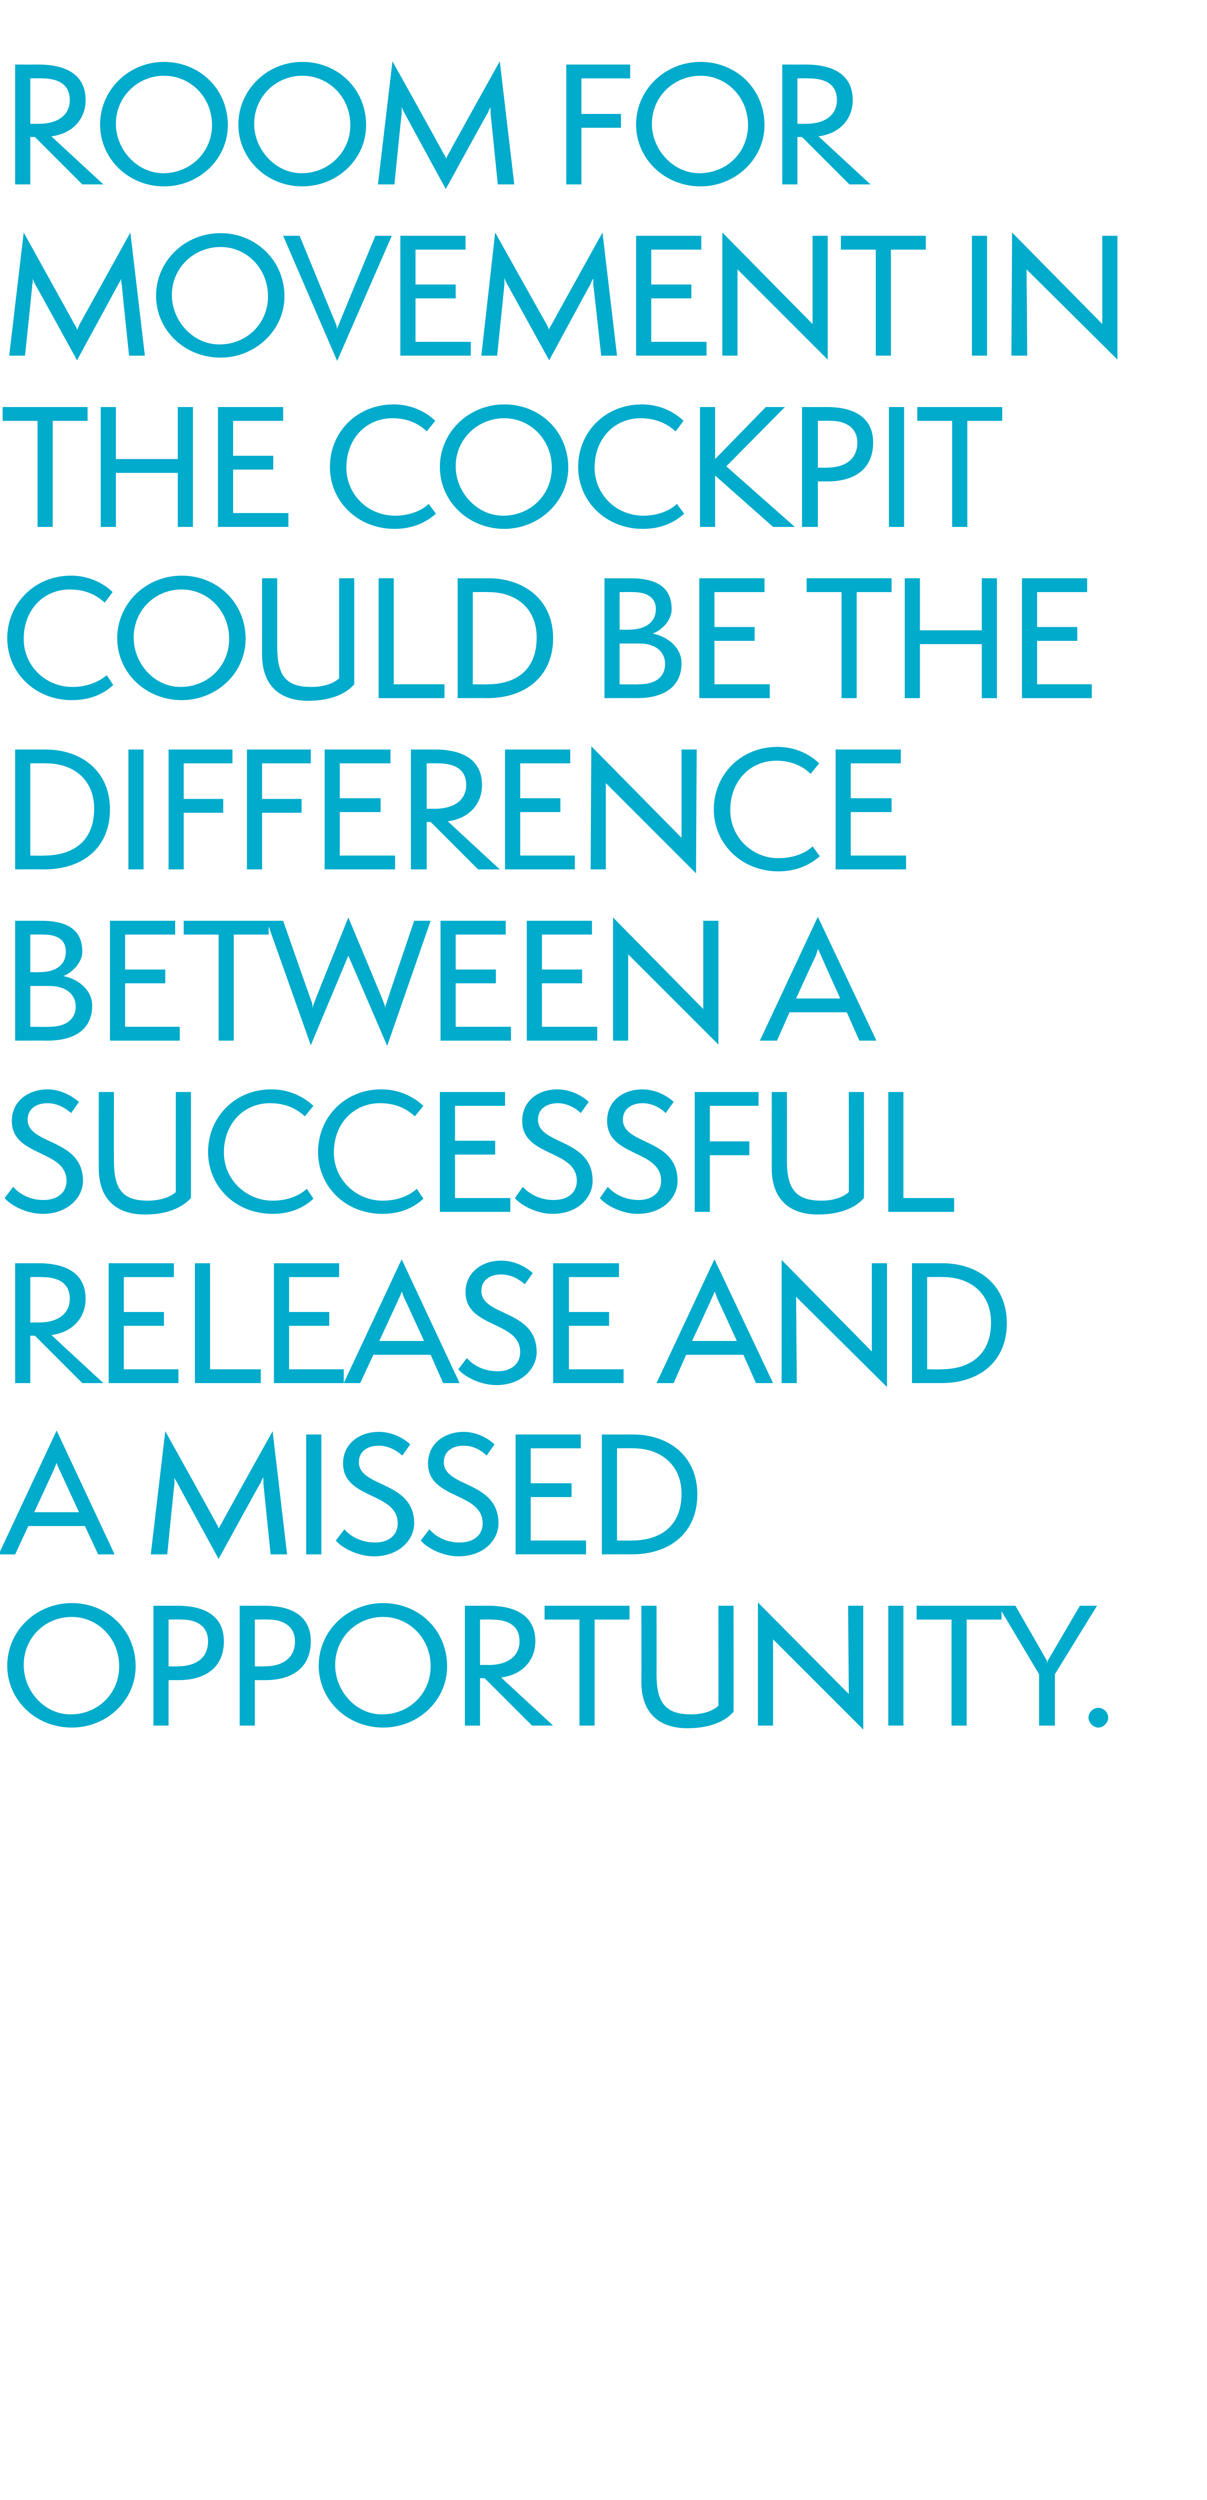
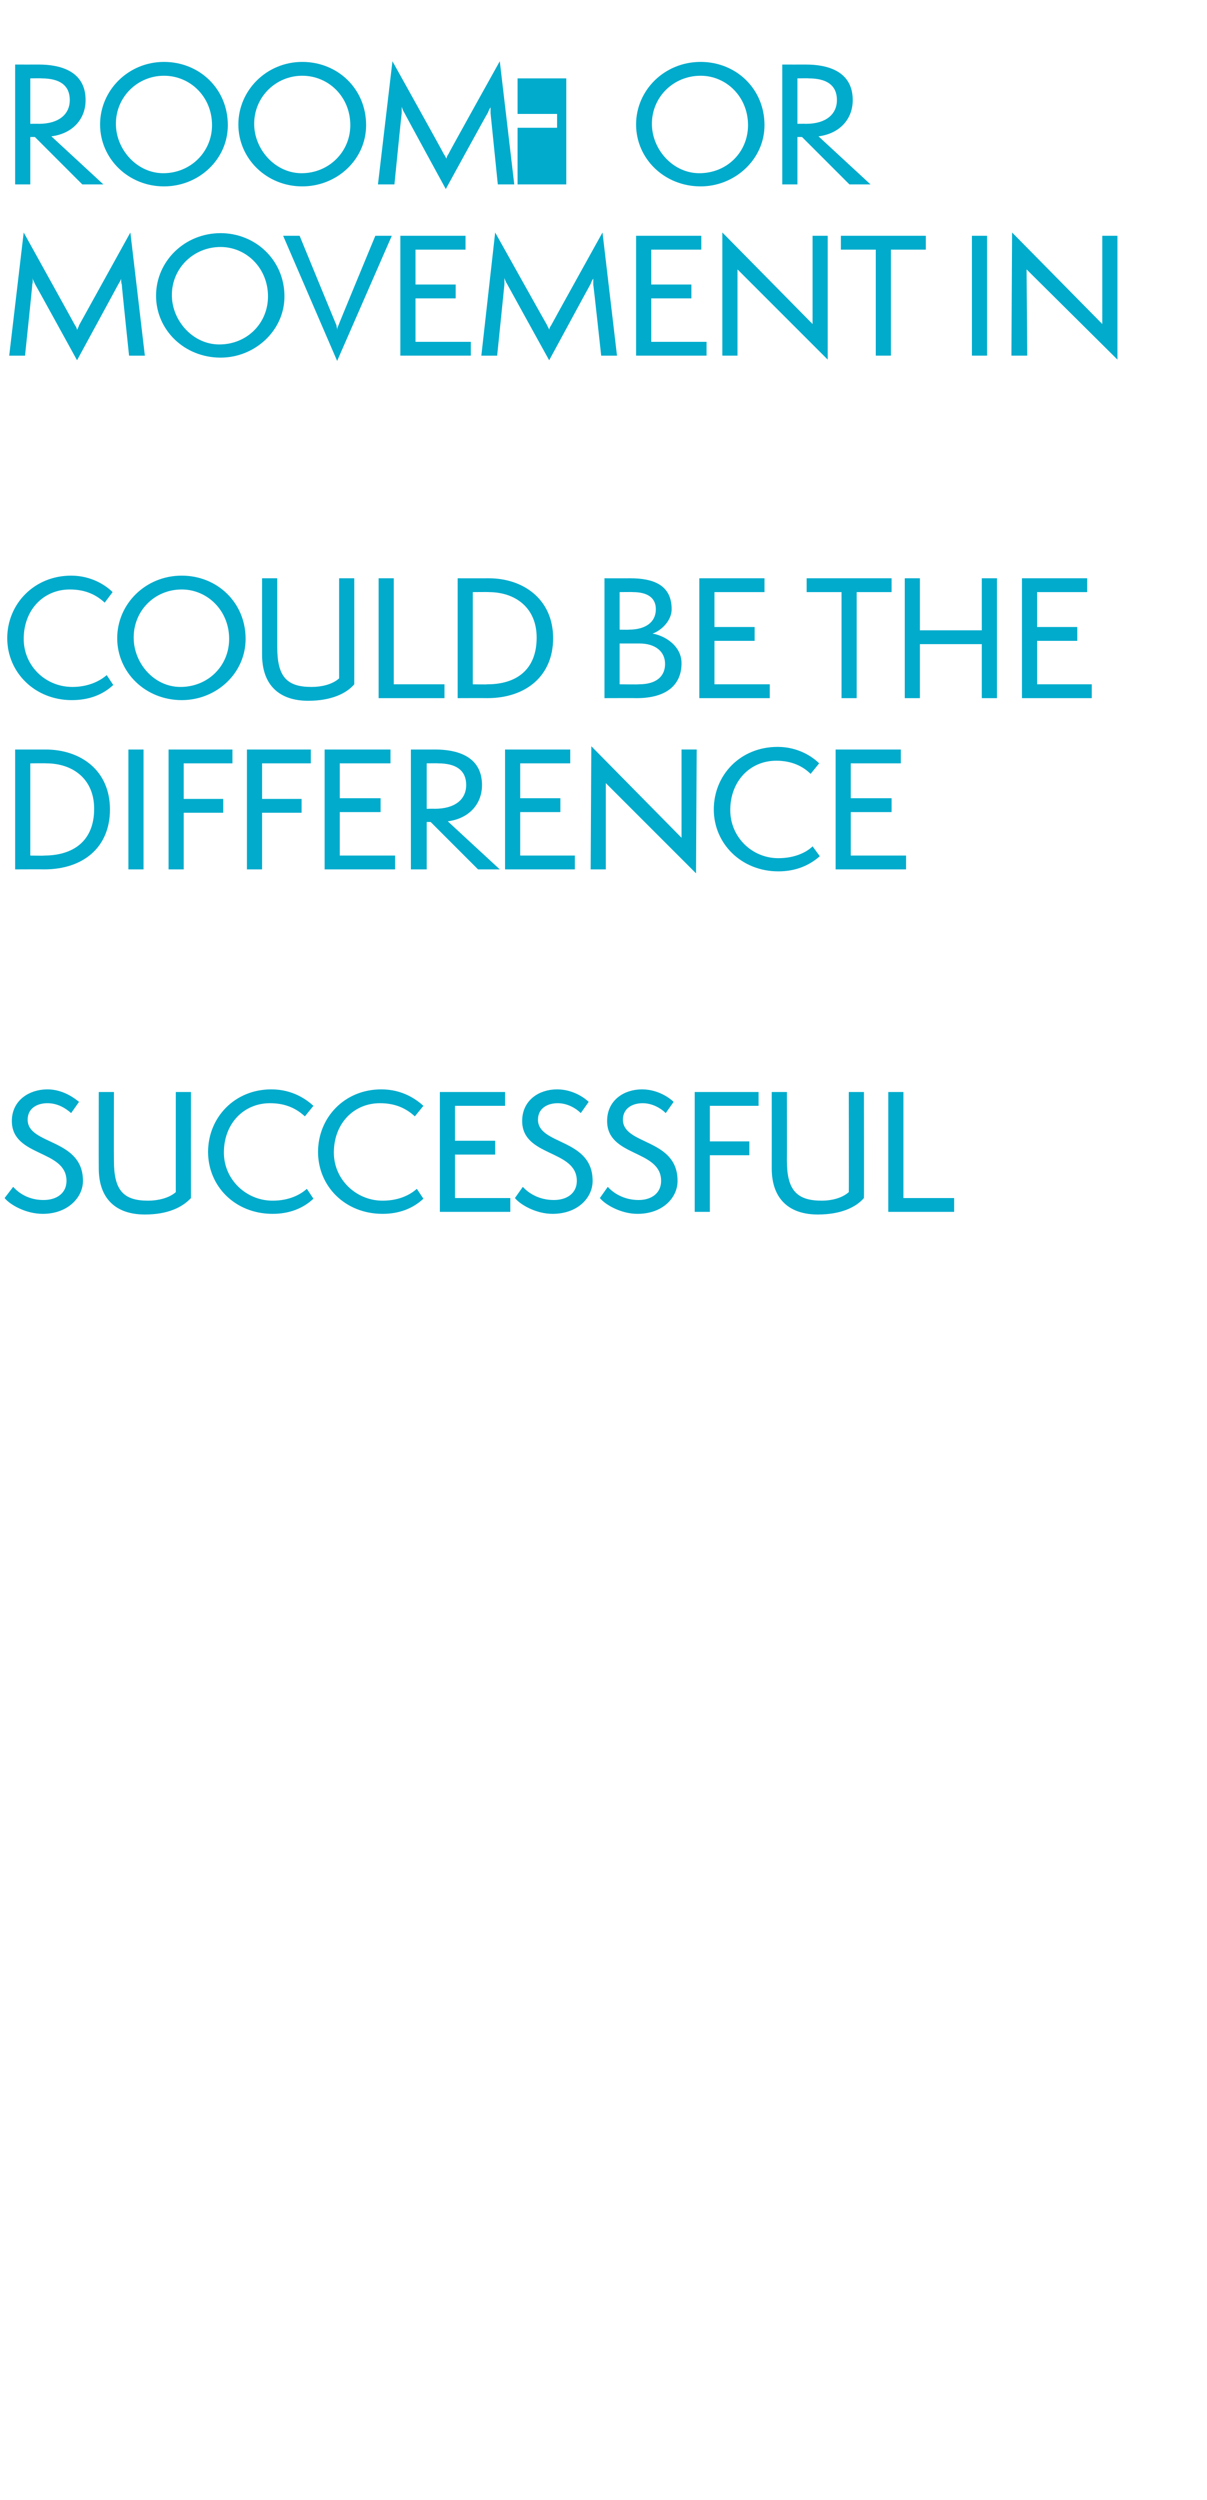
<svg xmlns="http://www.w3.org/2000/svg" version="1.1" width="183.3px" height="379.6px" viewBox="0 -1 183.3 379.6" style="top:-1px">
  <desc>Anatomy CAPTION 1</desc>
  <defs />
  <g id="Polygon31645">
-     <path d="m10.9 261.3c-5.5 0-9.8-4.2-9.8-9.4c0-5.2 4.3-9.5 9.8-9.5c5.4 0 9.7 4.1 9.7 9.6c0 5.2-4.4 9.3-9.7 9.3zm0-16.8c-4.1 0-7.3 3.2-7.3 7.3c0 3.9 3.1 7.5 7.1 7.5c4.2 0 7.4-3.2 7.4-7.3c0-4.3-3.3-7.5-7.2-7.5zm12.4 16.5l0-18.2c0 0 3.72.01 3.7 0c3.7 0 7 1.3 7 5.4c0 3.5-2.2 5.9-7 5.9c.05-.01-1.4 0-1.4 0l0 6.9l-2.3 0zm3.7-9c2.9 0 4.6-1.4 4.6-3.8c0-2.2-1.6-3.3-4-3.3c.02-.03-2 0-2 0l0 7.1c0 0 1.4.05 1.4 0zm9.4 9l0-18.2c0 0 3.78.01 3.8 0c3.7 0 7 1.3 7 5.4c0 3.5-2.2 5.9-7 5.9c0-.01-1.5 0-1.5 0l0 6.9l-2.3 0zm3.8-9c2.9 0 4.6-1.4 4.6-3.8c0-2.2-1.7-3.3-4-3.3c-.02-.03-2.1 0-2.1 0l0 7.1c0 0 1.45.05 1.5 0zm18 9.3c-5.5 0-9.8-4.2-9.8-9.4c0-5.2 4.3-9.5 9.8-9.5c5.4 0 9.7 4.1 9.7 9.6c0 5.2-4.4 9.3-9.7 9.3zm0-16.8c-4.1 0-7.3 3.2-7.3 7.3c0 3.9 3.1 7.5 7.1 7.5c4.2 0 7.4-3.2 7.4-7.3c0-4.3-3.3-7.5-7.2-7.5zm22.6 16.5l-7.2-7.2l-.7 0l0 7.2l-2.3 0l0-18.2c0 0 3.58.01 3.6 0c3.1 0 7.1.9 7.1 5.4c0 2.9-2 5.1-5.2 5.5c0 0 7.9 7.3 7.9 7.3l-3.2 0zm-6.6-9.2c3.1 0 4.7-1.5 4.7-3.6c0-2.3-1.6-3.3-4.3-3.3c.04-.03-1.7 0-1.7 0l0 6.9c0 0 1.26-.02 1.3 0zm13.8 9.2l0-16.1l-5.3 0l0-2.1l12.9 0l0 2.1l-5.3 0l0 16.1l-2.3 0zm21.1-18.2l2.3 0c0 0 .03 16.09 0 16.1c-1.2 1.4-3.5 2.5-7 2.5c-4.4 0-7-2.4-7-7c.02-.02 0-11.6 0-11.6l2.3 0c0 0 .02 10.4 0 10.4c0 4.5 1.5 6.1 5.3 6.1c1.5 0 3.1-.4 4.1-1.3c.03.05 0-15.2 0-15.2zm8.3 5.1l0 13.1l-2.3 0l0-18.7l13.8 13.9l-.1-13.4l2.3 0l0 18.8l-13.7-13.7zm17.5 13.1l0-18.2l2.3 0l0 18.2l-2.3 0zm9.6 0l0-16.1l-5.3 0l0-2.1l12.9 0l0 2.1l-5.3 0l0 16.1l-2.3 0zm13.3 0l0-7.8l-6.2-10.4l2.6 0c0 0 4.7 8.17 4.7 8.2c.1.1.1.2.1.6c.1-.4.1-.5.2-.6c.01-.03 4.8-8.2 4.8-8.2l2.6 0l-6.4 10.4l0 7.8l-2.4 0zm9 .3c-.8 0-1.5-.8-1.5-1.5c0-.8.7-1.5 1.5-1.5c.8 0 1.5.7 1.5 1.5c0 .7-.7 1.5-1.5 1.5z" stroke="none" fill="#00abcc" />
-   </g>
+     </g>
  <g id="Polygon31644">
-     <path d="m14.9 235l-2-4.3l-8.6 0l-2 4.3l-2.5 0l8.8-18.8l8.8 18.8l-2.5 0zm-5.9-12.9c-.2-.4-.4-.9-.4-1c-.1.1-.2.6-.4 1c.01-.01-3 6.5-3 6.5l6.8 0c0 0-3-6.51-3-6.5zm32.1 12.9c0 0-1.12-10.82-1.1-10.8c0-.2 0-.7 0-.9c-.1.1-.3.5-.4.8c-.05-.02-6.4 11.6-6.4 11.6c0 0-6.34-11.6-6.3-11.6c-.2-.3-.4-.6-.5-.9c.1.3.1.6.1 1c-.03-.02-1.1 10.8-1.1 10.8l-2.5 0l2.2-18.7c0 0 7.83 14.07 7.8 14.1c.1.1.3.5.3.7c.1-.2.3-.6.4-.7c-.05-.03 7.8-14.1 7.8-14.1l2.2 18.7l-2.5 0zm5.4 0l0-18.2l2.3 0l0 18.2l-2.3 0zm5.8-3.8c.8.9 2.3 2 4.7 2c2 0 3.4-1.1 3.4-2.9c0-4.8-8.3-3.6-8.3-9.1c0-3.1 2.6-4.8 5.4-4.8c2.5 0 4.3 1.4 4.8 1.9c0 0-1.2 1.7-1.2 1.7c-.9-.8-2.1-1.5-3.6-1.5c-1.6 0-3 .8-3 2.5c0 3.9 8.4 2.8 8.4 9.3c0 2.5-2.3 5-6.1 5c-2.6 0-5-1.4-5.8-2.4c0 0 1.3-1.7 1.3-1.7zm12.9 0c.8.9 2.3 2 4.6 2c2.1 0 3.5-1.1 3.5-2.9c0-4.8-8.3-3.6-8.3-9.1c0-3.1 2.6-4.8 5.4-4.8c2.4 0 4.2 1.4 4.7 1.9c0 0-1.2 1.7-1.2 1.7c-.8-.8-2-1.5-3.5-1.5c-1.6 0-3 .8-3 2.5c0 3.9 8.3 2.8 8.3 9.3c0 2.5-2.2 5-6.1 5c-2.5 0-4.9-1.4-5.7-2.4c0 0 1.3-1.7 1.3-1.7zm13.1 3.8l0-18.2l9.9 0l0 2.1l-7.6 0l0 5.3l6.2 0l0 2.1l-6.2 0l0 6.6l8.4 0l0 2.1l-10.7 0zm13.1 0l0-18.2c0 0 4.69.01 4.7 0c5.4 0 9.8 3.2 9.8 9.1c0 5.7-4 9.1-10 9.1c0-.02-4.5 0-4.5 0zm4.5-2.1c4.3 0 7.6-2.1 7.6-7.1c0-4.5-3.3-6.9-7.3-6.9c-.03-.03-2.5 0-2.5 0l0 14c0 0 2.2.04 2.2 0z" stroke="none" fill="#00abcc" />
-   </g>
+     </g>
  <g id="Polygon31643">
-     <path d="m12.5 209l-7.2-7.2l-.7 0l0 7.2l-2.3 0l0-18.2c0 0 3.58.01 3.6 0c3.1 0 7.1.9 7.1 5.4c0 2.9-2 5.1-5.2 5.5c0 0 7.9 7.3 7.9 7.3l-3.2 0zm-6.6-9.2c3.1 0 4.7-1.5 4.7-3.6c0-2.3-1.6-3.3-4.3-3.3c.04-.03-1.7 0-1.7 0l0 6.9c0 0 1.26-.02 1.3 0zm10.6 9.2l0-18.2l9.9 0l0 2.1l-7.6 0l0 5.3l6.1 0l0 2.1l-6.1 0l0 6.6l8.3 0l0 2.1l-10.6 0zm13.1 0l0-18.2l2.3 0l0 16.1l7.7 0l0 2.1l-10 0zm12 0l0-18.2l9.9 0l0 2.1l-7.6 0l0 5.3l6.1 0l0 2.1l-6.1 0l0 6.6l8.3 0l0 2.1l-10.6 0zm25.7 0l-1.9-4.3l-8.7 0l-2 4.3l-2.5 0l8.8-18.8l8.8 18.8l-2.5 0zm-5.9-12.9c-.2-.4-.3-.9-.4-1c0 .1-.2.6-.4 1c.02-.01-3 6.5-3 6.5l6.8 0c0 0-2.98-6.51-3-6.5zm9.5 9.1c.8.9 2.3 2 4.7 2c2 0 3.4-1.1 3.4-2.9c0-4.8-8.3-3.6-8.3-9.1c0-3.1 2.6-4.8 5.4-4.8c2.5 0 4.3 1.4 4.8 1.9c0 0-1.2 1.7-1.2 1.7c-.9-.8-2.1-1.5-3.6-1.5c-1.6 0-3 .8-3 2.5c0 3.9 8.4 2.8 8.4 9.3c0 2.5-2.3 5-6.1 5c-2.6 0-5-1.4-5.8-2.4c0 0 1.3-1.7 1.3-1.7zm13.1 3.8l0-18.2l10 0l0 2.1l-7.6 0l0 5.3l6.1 0l0 2.1l-6.1 0l0 6.6l8.3 0l0 2.1l-10.7 0zm30.8 0l-1.9-4.3l-8.7 0l-1.9 4.3l-2.6 0l8.8-18.8l8.9 18.8l-2.6 0zm-5.9-12.9c-.1-.4-.3-.9-.4-1c0 .1-.2.6-.4 1c.04-.01-3 6.5-3 6.5l6.8 0c0 0-2.97-6.51-3-6.5zm12-.2l.1 13.1l-2.3 0l0-18.7l13.7 13.9l0-13.4l2.3 0l0 18.8l-13.8-13.7zm17.6 13.1l0-18.2c0 0 4.61.01 4.6 0c5.4 0 9.8 3.2 9.8 9.1c0 5.7-4 9.1-10 9.1c.02-.02-4.4 0-4.4 0zm4.4-2.1c4.3 0 7.6-2.1 7.6-7.1c0-4.5-3.2-6.9-7.3-6.9c-.02-.03-2.4 0-2.4 0l0 14c0 0 2.12.04 2.1 0z" stroke="none" fill="#00abcc" />
-   </g>
+     </g>
  <g id="Polygon31642">
    <path d="m2 179.2c.8.9 2.3 2 4.6 2c2.1 0 3.5-1.1 3.5-2.9c0-4.8-8.3-3.6-8.3-9.1c0-3.1 2.6-4.8 5.4-4.8c2.4 0 4.2 1.4 4.8 1.9c0 0-1.2 1.7-1.2 1.7c-.9-.8-2.1-1.5-3.6-1.5c-1.6 0-3 .8-3 2.5c0 3.9 8.4 2.8 8.4 9.3c0 2.5-2.3 5-6.1 5c-2.6 0-5-1.4-5.8-2.4c0 0 1.3-1.7 1.3-1.7zm24.7-14.4l2.3 0c0 0-.01 16.09 0 16.1c-1.3 1.4-3.5 2.5-7 2.5c-4.4 0-7-2.4-7-7c-.02-.02 0-11.6 0-11.6l2.3 0c0 0-.02 10.4 0 10.4c0 4.5 1.4 6.1 5.2 6.1c1.5 0 3.2-.4 4.2-1.3c-.01.05 0-15.2 0-15.2zm20.9 16.2c-1.6 1.5-3.7 2.3-6.2 2.3c-5.7 0-9.8-4.2-9.8-9.4c0-5.2 4-9.5 9.6-9.5c3.2 0 5.3 1.5 6.4 2.5c0 0-1.3 1.6-1.3 1.6c-1.2-1.1-2.8-2-5.3-2c-4 0-7 3.1-7 7.5c0 4.1 3.4 7.3 7.4 7.3c2.5 0 4.2-.9 5.2-1.8c0 0 1 1.5 1 1.5zm16.7 0c-1.6 1.5-3.7 2.3-6.2 2.3c-5.7 0-9.8-4.2-9.8-9.4c0-5.2 4-9.5 9.6-9.5c3.2 0 5.3 1.5 6.4 2.5c0 0-1.3 1.6-1.3 1.6c-1.2-1.1-2.8-2-5.3-2c-4 0-7 3.1-7 7.5c0 4.1 3.4 7.3 7.4 7.3c2.5 0 4.2-.9 5.2-1.8c0 0 1 1.5 1 1.5zm2.5 2l0-18.2l9.9 0l0 2.1l-7.6 0l0 5.3l6.1 0l0 2.1l-6.1 0l0 6.6l8.4 0l0 2.1l-10.7 0zm12.6-3.8c.8.9 2.4 2 4.7 2c2.1 0 3.5-1.1 3.5-2.9c0-4.8-8.3-3.6-8.3-9.1c0-3.1 2.5-4.8 5.3-4.8c2.5 0 4.3 1.4 4.8 1.9c0 0-1.2 1.7-1.2 1.7c-.8-.8-2.1-1.5-3.5-1.5c-1.6 0-3 .8-3 2.5c0 3.9 8.3 2.8 8.3 9.3c0 2.5-2.2 5-6.1 5c-2.5 0-4.9-1.4-5.7-2.4c0 0 1.2-1.7 1.2-1.7zm12.9 0c.8.9 2.4 2 4.7 2c2 0 3.4-1.1 3.4-2.9c0-4.8-8.2-3.6-8.2-9.1c0-3.1 2.5-4.8 5.3-4.8c2.5 0 4.3 1.4 4.8 1.9c0 0-1.2 1.7-1.2 1.7c-.8-.8-2.1-1.5-3.5-1.5c-1.6 0-3 .8-3 2.5c0 3.9 8.3 2.8 8.3 9.3c0 2.5-2.2 5-6.1 5c-2.5 0-4.9-1.4-5.7-2.4c0 0 1.2-1.7 1.2-1.7zm13.2 3.8l0-18.2l9.7 0l0 2.1l-7.4 0l0 5.4l6 0l0 2.1l-6 0l0 8.6l-2.3 0zm23.4-18.2l2.3 0c0 0 .03 16.09 0 16.1c-1.2 1.4-3.5 2.5-7 2.5c-4.4 0-7-2.4-7-7c.01-.02 0-11.6 0-11.6l2.3 0c0 0 .02 10.4 0 10.4c0 4.5 1.5 6.1 5.3 6.1c1.5 0 3.1-.4 4.1-1.3c.03.05 0-15.2 0-15.2zm6 18.2l0-18.2l2.3 0l0 16.1l7.7 0l0 2.1l-10 0z" stroke="none" fill="#00abcc" />
  </g>
  <g id="Polygon31641">
-     <path d="m2.3 157l0-18.2c0 0 3.87.01 3.9 0c3.5 0 6.3 1 6.3 4.7c0 1.7-1.6 3.2-2.9 3.7c1.8.3 4.4 1.8 4.4 4.5c0 3.3-2.3 5.3-6.8 5.3c-.02-.02-4.9 0-4.9 0zm3.7-10.4c2.5 0 4-1.1 4-3.1c0-1.9-1.4-2.6-3.4-2.6c0-.03-2 0-2 0l0 5.7c0 0 1.42.03 1.4 0zm1.5 8.3c2.7 0 4-1.3 4-3.1c0-1.9-1.6-3.1-4-3.1c.04 0-2.9 0-2.9 0l0 6.2c0 0 2.91.04 2.9 0zm9.2 2.1l0-18.2l9.9 0l0 2.1l-7.6 0l0 5.3l6.1 0l0 2.1l-6.1 0l0 6.6l8.3 0l0 2.1l-10.6 0zm16.5 0l0-16.1l-5.3 0l0-2.1l12.9 0l0 2.1l-5.3 0l0 16.1l-2.3 0zm19.7-12.9l-5.7 13.6l-6.7-18.9l2.5 0c0 0 4.35 12.46 4.4 12.5c0 .2.1.5.1.9c0-.4.1-.7.2-.9c-.04-.04 5.2-13 5.2-13c0 0 5.44 12.96 5.4 13c.1.2.2.5.2.9c0-.4.1-.7.2-.9c-.04-.04 4.2-12.5 4.2-12.5l2.5 0l-6.6 19l-5.9-13.7zm14 12.9l0-18.2l9.9 0l0 2.1l-7.6 0l0 5.3l6.1 0l0 2.1l-6.1 0l0 6.6l8.4 0l0 2.1l-10.7 0zm13.1 0l0-18.2l9.9 0l0 2.1l-7.6 0l0 5.3l6.1 0l0 2.1l-6.1 0l0 6.6l8.4 0l0 2.1l-10.7 0zm15.4-13.1l0 13.1l-2.3 0l0-18.7l13.7 13.9l0-13.4l2.3 0l0 18.8l-13.7-13.7zm35.1 13.1l-1.9-4.3l-8.7 0l-1.9 4.3l-2.6 0l8.8-18.8l8.9 18.8l-2.6 0zm-5.8-12.9c-.2-.4-.4-.9-.5-1c0 .1-.2.6-.3 1c-.04-.01-3 6.5-3 6.5l6.7 0c0 0-2.95-6.51-2.9-6.5z" stroke="none" fill="#00abcc" />
-   </g>
+     </g>
  <g id="Polygon31640">
    <path d="m2.3 131l0-18.2c0 0 4.61.01 4.6 0c5.4 0 9.8 3.2 9.8 9.1c0 5.7-4 9.1-10 9.1c.02-.02-4.4 0-4.4 0zm4.4-2.1c4.3 0 7.6-2.1 7.6-7.1c0-4.5-3.2-6.9-7.3-6.9c-.02-.03-2.4 0-2.4 0l0 14c0 0 2.12.04 2.1 0zm12.8 2.1l0-18.2l2.3 0l0 18.2l-2.3 0zm6.1 0l0-18.2l9.7 0l0 2.1l-7.4 0l0 5.4l6 0l0 2.1l-6 0l0 8.6l-2.3 0zm11.9 0l0-18.2l9.7 0l0 2.1l-7.4 0l0 5.4l6 0l0 2.1l-6 0l0 8.6l-2.3 0zm11.8 0l0-18.2l10 0l0 2.1l-7.7 0l0 5.3l6.2 0l0 2.1l-6.2 0l0 6.6l8.4 0l0 2.1l-10.7 0zm23.3 0l-7.2-7.2l-.6 0l0 7.2l-2.4 0l0-18.2c0 0 3.67.01 3.7 0c3.1 0 7.1.9 7.1 5.4c0 2.9-2 5.1-5.2 5.5c-.01 0 7.9 7.3 7.9 7.3l-3.3 0zm-6.6-9.2c3.2 0 4.8-1.5 4.8-3.6c0-2.3-1.6-3.3-4.3-3.3c.03-.03-1.7 0-1.7 0l0 6.9c0 0 1.25-.02 1.2 0zm10.7 9.2l0-18.2l9.9 0l0 2.1l-7.6 0l0 5.3l6.1 0l0 2.1l-6.1 0l0 6.6l8.3 0l0 2.1l-10.6 0zm15.3-13.1l0 13.1l-2.3 0l.1-18.7l13.7 13.9l0-13.4l2.3 0l-.1 18.8l-13.7-13.7zm32.5 11.1c-1.7 1.5-3.8 2.3-6.3 2.3c-5.6 0-9.8-4.2-9.8-9.4c0-5.2 4-9.5 9.7-9.5c3.1 0 5.3 1.5 6.3 2.5c0 0-1.3 1.6-1.3 1.6c-1.1-1.1-2.8-2-5.2-2c-4 0-7 3.1-7 7.5c0 4.1 3.3 7.3 7.3 7.3c2.5 0 4.3-.9 5.2-1.8c0 0 1.1 1.5 1.1 1.5zm2.4 2l0-18.2l9.9 0l0 2.1l-7.6 0l0 5.3l6.2 0l0 2.1l-6.2 0l0 6.6l8.4 0l0 2.1l-10.7 0z" stroke="none" fill="#00abcc" />
  </g>
  <g id="Polygon31639">
    <path d="m17.2 103c-1.6 1.5-3.7 2.3-6.3 2.3c-5.6 0-9.8-4.2-9.8-9.4c0-5.2 4.1-9.5 9.7-9.5c3.1 0 5.3 1.5 6.3 2.5c0 0-1.2 1.6-1.2 1.6c-1.2-1.1-2.8-2-5.3-2c-4 0-7 3.1-7 7.5c0 4.1 3.3 7.3 7.4 7.3c2.4 0 4.2-.9 5.2-1.8c0 0 1 1.5 1 1.5zm10.4 2.3c-5.5 0-9.8-4.2-9.8-9.4c0-5.2 4.3-9.5 9.8-9.5c5.4 0 9.7 4.1 9.7 9.6c0 5.2-4.4 9.3-9.7 9.3zm0-16.8c-4.1 0-7.3 3.2-7.3 7.3c0 3.9 3.1 7.5 7.1 7.5c4.2 0 7.4-3.2 7.4-7.3c0-4.3-3.3-7.5-7.2-7.5zm23.9-1.7l2.3 0c0 0 .01 16.09 0 16.1c-1.2 1.4-3.5 2.5-7 2.5c-4.4 0-7-2.4-7-7c-.01-.02 0-11.6 0-11.6l2.3 0c0 0 0 10.4 0 10.4c0 4.5 1.4 6.1 5.2 6.1c1.6 0 3.2-.4 4.2-1.3c0 .05 0-15.2 0-15.2zm6 18.2l0-18.2l2.3 0l0 16.1l7.7 0l0 2.1l-10 0zm12 0l0-18.2c0 0 4.66.01 4.7 0c5.3 0 9.8 3.2 9.8 9.1c0 5.7-4.1 9.1-10 9.1c-.03-.02-4.5 0-4.5 0zm4.5-2.1c4.3 0 7.5-2.1 7.5-7.1c0-4.5-3.2-6.9-7.3-6.9c.03-.03-2.4 0-2.4 0l0 14c0 0 2.17.04 2.2 0zm17.8 2.1l0-18.2c0 0 3.89.01 3.9 0c3.5 0 6.3 1 6.3 4.7c0 1.7-1.5 3.2-2.9 3.7c1.8.3 4.4 1.8 4.4 4.5c0 3.3-2.3 5.3-6.8 5.3c-.01-.02-4.9 0-4.9 0zm3.7-10.4c2.5 0 4.1-1.1 4.1-3.1c0-1.9-1.5-2.6-3.5-2.6c.02-.03-2 0-2 0l0 5.7c0 0 1.44.03 1.4 0zm1.5 8.3c2.8 0 4-1.3 4-3.1c0-1.9-1.5-3.1-3.9-3.1c-.05 0-3 0-3 0l0 6.2c0 0 2.93.04 2.9 0zm9.2 2.1l0-18.2l9.9 0l0 2.1l-7.6 0l0 5.3l6.1 0l0 2.1l-6.1 0l0 6.6l8.4 0l0 2.1l-10.7 0zm21.6 0l0-16.1l-5.3 0l0-2.1l12.9 0l0 2.1l-5.3 0l0 16.1l-2.3 0zm21.3 0l0-8.2l-9.4 0l0 8.2l-2.3 0l0-18.2l2.3 0l0 7.9l9.4 0l0-7.9l2.3 0l0 18.2l-2.3 0zm6.1 0l0-18.2l9.9 0l0 2.1l-7.6 0l0 5.3l6.1 0l0 2.1l-6.1 0l0 6.6l8.3 0l0 2.1l-10.6 0z" stroke="none" fill="#00abcc" />
  </g>
  <g id="Polygon31638">
-     <path d="m5.7 79l0-16.1l-5.3 0l0-2.1l12.9 0l0 2.1l-5.3 0l0 16.1l-2.3 0zm21.3 0l0-8.2l-9.4 0l0 8.2l-2.3 0l0-18.2l2.3 0l0 7.9l9.4 0l0-7.9l2.3 0l0 18.2l-2.3 0zm6.1 0l0-18.2l9.9 0l0 2.1l-7.6 0l0 5.3l6.1 0l0 2.1l-6.1 0l0 6.6l8.4 0l0 2.1l-10.7 0zm33.1-2c-1.7 1.5-3.8 2.3-6.3 2.3c-5.6 0-9.8-4.2-9.8-9.4c0-5.2 4-9.5 9.7-9.5c3.1 0 5.3 1.5 6.3 2.5c0 0-1.3 1.6-1.3 1.6c-1.1-1.1-2.8-2-5.2-2c-4 0-7 3.1-7 7.5c0 4.1 3.3 7.3 7.4 7.3c2.4 0 4.2-.9 5.1-1.8c0 0 1.1 1.5 1.1 1.5zm10.4 2.3c-5.5 0-9.8-4.2-9.8-9.4c0-5.2 4.3-9.5 9.8-9.5c5.4 0 9.7 4.1 9.7 9.6c0 5.2-4.5 9.3-9.7 9.3zm0-16.8c-4.1 0-7.4 3.2-7.4 7.3c0 3.9 3.2 7.5 7.2 7.5c4.2 0 7.4-3.2 7.4-7.3c0-4.3-3.3-7.5-7.2-7.5zm27.3 14.5c-1.7 1.5-3.7 2.3-6.3 2.3c-5.6 0-9.8-4.2-9.8-9.4c0-5.2 4-9.5 9.7-9.5c3.1 0 5.3 1.5 6.3 2.5c0 0-1.2 1.6-1.2 1.6c-1.2-1.1-2.9-2-5.3-2c-4 0-7 3.1-7 7.5c0 4.1 3.3 7.3 7.4 7.3c2.4 0 4.2-.9 5.1-1.8c0 0 1.1 1.5 1.1 1.5zm13.5 2l-8.8-7.8l0 7.8l-2.3 0l0-18.2l2.3 0l0 7.9l7.7-7.9l2.9 0l-8.9 9l10.4 9.2l-3.3 0zm4.4 0l0-18.2c0 0 3.81.01 3.8 0c3.7 0 7 1.3 7 5.4c0 3.5-2.2 5.9-7 5.9c.04-.01-1.4 0-1.4 0l0 6.9l-2.4 0zm3.8-9c2.9 0 4.6-1.4 4.6-3.8c0-2.2-1.7-3.3-4-3.3c.01-.03-2 0-2 0l0 7.1c0 0 1.39.05 1.4 0zm9.4 9l0-18.2l2.3 0l0 18.2l-2.3 0zm9.6 0l0-16.1l-5.3 0l0-2.1l12.9 0l0 2.1l-5.3 0l0 16.1l-2.3 0z" stroke="none" fill="#00abcc" />
-   </g>
+     </g>
  <g id="Polygon31637">
    <path d="m19.6 53c0 0-1.14-10.82-1.1-10.8c-.1-.2-.1-.7-.1-.9c0 .1-.2.5-.4.8c.02-.02-6.3 11.6-6.3 11.6c0 0-6.37-11.6-6.4-11.6c-.1-.3-.3-.6-.4-.9c.1.3.1.6 0 1c.04-.02-1.1 10.8-1.1 10.8l-2.4 0l2.2-18.7c0 0 7.8 14.07 7.8 14.1c.1.1.3.5.3.7c.1-.2.3-.6.3-.7c.02-.03 7.8-14.1 7.8-14.1l2.2 18.7l-2.4 0zm13.9.3c-5.5 0-9.8-4.2-9.8-9.4c0-5.2 4.3-9.5 9.8-9.5c5.3 0 9.7 4.1 9.7 9.6c0 5.2-4.5 9.3-9.7 9.3zm0-16.8c-4.1 0-7.4 3.2-7.4 7.3c0 3.9 3.2 7.5 7.2 7.5c4.2 0 7.4-3.2 7.4-7.3c0-4.3-3.3-7.5-7.2-7.5zm9.5-1.7l2.5 0c0 0 5.57 13.57 5.6 13.6c0 .2.1.4.1.7c0-.3.1-.5.2-.7c-.02-.03 5.6-13.6 5.6-13.6l2.5 0l-8.3 19l-8.2-19zm17.8 18.2l0-18.2l9.9 0l0 2.1l-7.6 0l0 5.3l6.1 0l0 2.1l-6.1 0l0 6.6l8.4 0l0 2.1l-10.7 0zm30.5 0c0 0-1.18-10.82-1.2-10.8c0-.2 0-.7 0-.9c-.1.1-.3.5-.4.8c-.01-.02-6.3 11.6-6.3 11.6c0 0-6.41-11.6-6.4-11.6c-.2-.3-.3-.6-.4-.9c0 .3 0 .6 0 1c.01-.02-1.1 10.8-1.1 10.8l-2.4 0l2.1-18.7c0 0 7.86 14.07 7.9 14.1c0 .1.3.5.3.7c0-.2.2-.6.3-.7c-.01-.03 7.8-14.1 7.8-14.1l2.2 18.7l-2.4 0zm5.3 0l0-18.2l9.9 0l0 2.1l-7.6 0l0 5.3l6.1 0l0 2.1l-6.1 0l0 6.6l8.4 0l0 2.1l-10.7 0zm15.4-13.1l0 13.1l-2.3 0l0-18.7l13.7 13.9l0-13.4l2.3 0l0 18.8l-13.7-13.7zm21 13.1l0-16.1l-5.3 0l0-2.1l12.9 0l0 2.1l-5.3 0l0 16.1l-2.3 0zm14.6 0l0-18.2l2.3 0l0 18.2l-2.3 0zm8.3-13.1l.1 13.1l-2.4 0l.1-18.7l13.7 13.9l0-13.4l2.3 0l0 18.8l-13.8-13.7z" stroke="none" fill="#00abcc" />
  </g>
  <g id="Polygon31636">
-     <path d="m12.5 27l-7.2-7.2l-.7 0l0 7.2l-2.3 0l0-18.2c0 0 3.58.01 3.6 0c3.1 0 7.1.9 7.1 5.4c0 2.9-2 5.1-5.2 5.5c0 0 7.9 7.3 7.9 7.3l-3.2 0zm-6.6-9.2c3.1 0 4.7-1.5 4.7-3.6c0-2.3-1.6-3.3-4.3-3.3c.04-.03-1.7 0-1.7 0l0 6.9c0 0 1.26-.02 1.3 0zm19 9.5c-5.4 0-9.7-4.2-9.7-9.4c0-5.2 4.3-9.5 9.7-9.5c5.4 0 9.7 4.1 9.7 9.6c0 5.2-4.4 9.3-9.7 9.3zm0-16.8c-4 0-7.3 3.2-7.3 7.3c0 3.9 3.2 7.5 7.2 7.5c4.1 0 7.4-3.2 7.4-7.3c0-4.3-3.3-7.5-7.3-7.5zm21 16.8c-5.4 0-9.7-4.2-9.7-9.4c0-5.2 4.3-9.5 9.7-9.5c5.4 0 9.7 4.1 9.7 9.6c0 5.2-4.4 9.3-9.7 9.3zm0-16.8c-4 0-7.3 3.2-7.3 7.3c0 3.9 3.2 7.5 7.2 7.5c4.1 0 7.4-3.2 7.4-7.3c0-4.3-3.3-7.5-7.3-7.5zm29.7 16.5c0 0-1.1-10.82-1.1-10.8c0-.2 0-.7 0-.9c-.1.1-.3.5-.4.8c-.04-.02-6.4 11.6-6.4 11.6c0 0-6.33-11.6-6.3-11.6c-.2-.3-.3-.6-.4-.9c0 .3 0 .6 0 1c-.02-.02-1.1 10.8-1.1 10.8l-2.5 0l2.2-18.7c0 0 7.84 14.07 7.8 14.1c.1.1.3.5.4.7c0-.2.2-.6.3-.7c-.04-.03 7.8-14.1 7.8-14.1l2.2 18.7l-2.5 0zm10.4 0l0-18.2l9.7 0l0 2.1l-7.4 0l0 5.4l6 0l0 2.1l-6 0l0 8.6l-2.3 0zm20.4.3c-5.5 0-9.8-4.2-9.8-9.4c0-5.2 4.3-9.5 9.8-9.5c5.4 0 9.7 4.1 9.7 9.6c0 5.2-4.5 9.3-9.7 9.3zm0-16.8c-4.1 0-7.4 3.2-7.4 7.3c0 3.9 3.2 7.5 7.2 7.5c4.2 0 7.4-3.2 7.4-7.3c0-4.3-3.3-7.5-7.2-7.5zm22.6 16.5l-7.2-7.2l-.7 0l0 7.2l-2.3 0l0-18.2c0 0 3.58.01 3.6 0c3.1 0 7.1.9 7.1 5.4c0 2.9-2 5.1-5.2 5.5c0 0 7.9 7.3 7.9 7.3l-3.2 0zm-6.6-9.2c3.1 0 4.7-1.5 4.7-3.6c0-2.3-1.6-3.3-4.3-3.3c.03-.03-1.7 0-1.7 0l0 6.9c0 0 1.25-.02 1.3 0z" stroke="none" fill="#00abcc" />
+     <path d="m12.5 27l-7.2-7.2l-.7 0l0 7.2l-2.3 0l0-18.2c0 0 3.58.01 3.6 0c3.1 0 7.1.9 7.1 5.4c0 2.9-2 5.1-5.2 5.5c0 0 7.9 7.3 7.9 7.3l-3.2 0zm-6.6-9.2c3.1 0 4.7-1.5 4.7-3.6c0-2.3-1.6-3.3-4.3-3.3c.04-.03-1.7 0-1.7 0l0 6.9c0 0 1.26-.02 1.3 0zm19 9.5c-5.4 0-9.7-4.2-9.7-9.4c0-5.2 4.3-9.5 9.7-9.5c5.4 0 9.7 4.1 9.7 9.6c0 5.2-4.4 9.3-9.7 9.3zm0-16.8c-4 0-7.3 3.2-7.3 7.3c0 3.9 3.2 7.5 7.2 7.5c4.1 0 7.4-3.2 7.4-7.3c0-4.3-3.3-7.5-7.3-7.5zm21 16.8c-5.4 0-9.7-4.2-9.7-9.4c0-5.2 4.3-9.5 9.7-9.5c5.4 0 9.7 4.1 9.7 9.6c0 5.2-4.4 9.3-9.7 9.3zm0-16.8c-4 0-7.3 3.2-7.3 7.3c0 3.9 3.2 7.5 7.2 7.5c4.1 0 7.4-3.2 7.4-7.3c0-4.3-3.3-7.5-7.3-7.5zm29.7 16.5c0 0-1.1-10.82-1.1-10.8c0-.2 0-.7 0-.9c-.1.1-.3.5-.4.8c-.04-.02-6.4 11.6-6.4 11.6c0 0-6.33-11.6-6.3-11.6c-.2-.3-.3-.6-.4-.9c0 .3 0 .6 0 1c-.02-.02-1.1 10.8-1.1 10.8l-2.5 0l2.2-18.7c0 0 7.84 14.07 7.8 14.1c.1.1.3.5.4.7c0-.2.2-.6.3-.7c-.04-.03 7.8-14.1 7.8-14.1l2.2 18.7l-2.5 0zm10.4 0l0-18.2l0 2.1l-7.4 0l0 5.4l6 0l0 2.1l-6 0l0 8.6l-2.3 0zm20.4.3c-5.5 0-9.8-4.2-9.8-9.4c0-5.2 4.3-9.5 9.8-9.5c5.4 0 9.7 4.1 9.7 9.6c0 5.2-4.5 9.3-9.7 9.3zm0-16.8c-4.1 0-7.4 3.2-7.4 7.3c0 3.9 3.2 7.5 7.2 7.5c4.2 0 7.4-3.2 7.4-7.3c0-4.3-3.3-7.5-7.2-7.5zm22.6 16.5l-7.2-7.2l-.7 0l0 7.2l-2.3 0l0-18.2c0 0 3.58.01 3.6 0c3.1 0 7.1.9 7.1 5.4c0 2.9-2 5.1-5.2 5.5c0 0 7.9 7.3 7.9 7.3l-3.2 0zm-6.6-9.2c3.1 0 4.7-1.5 4.7-3.6c0-2.3-1.6-3.3-4.3-3.3c.03-.03-1.7 0-1.7 0l0 6.9c0 0 1.25-.02 1.3 0z" stroke="none" fill="#00abcc" />
  </g>
</svg>